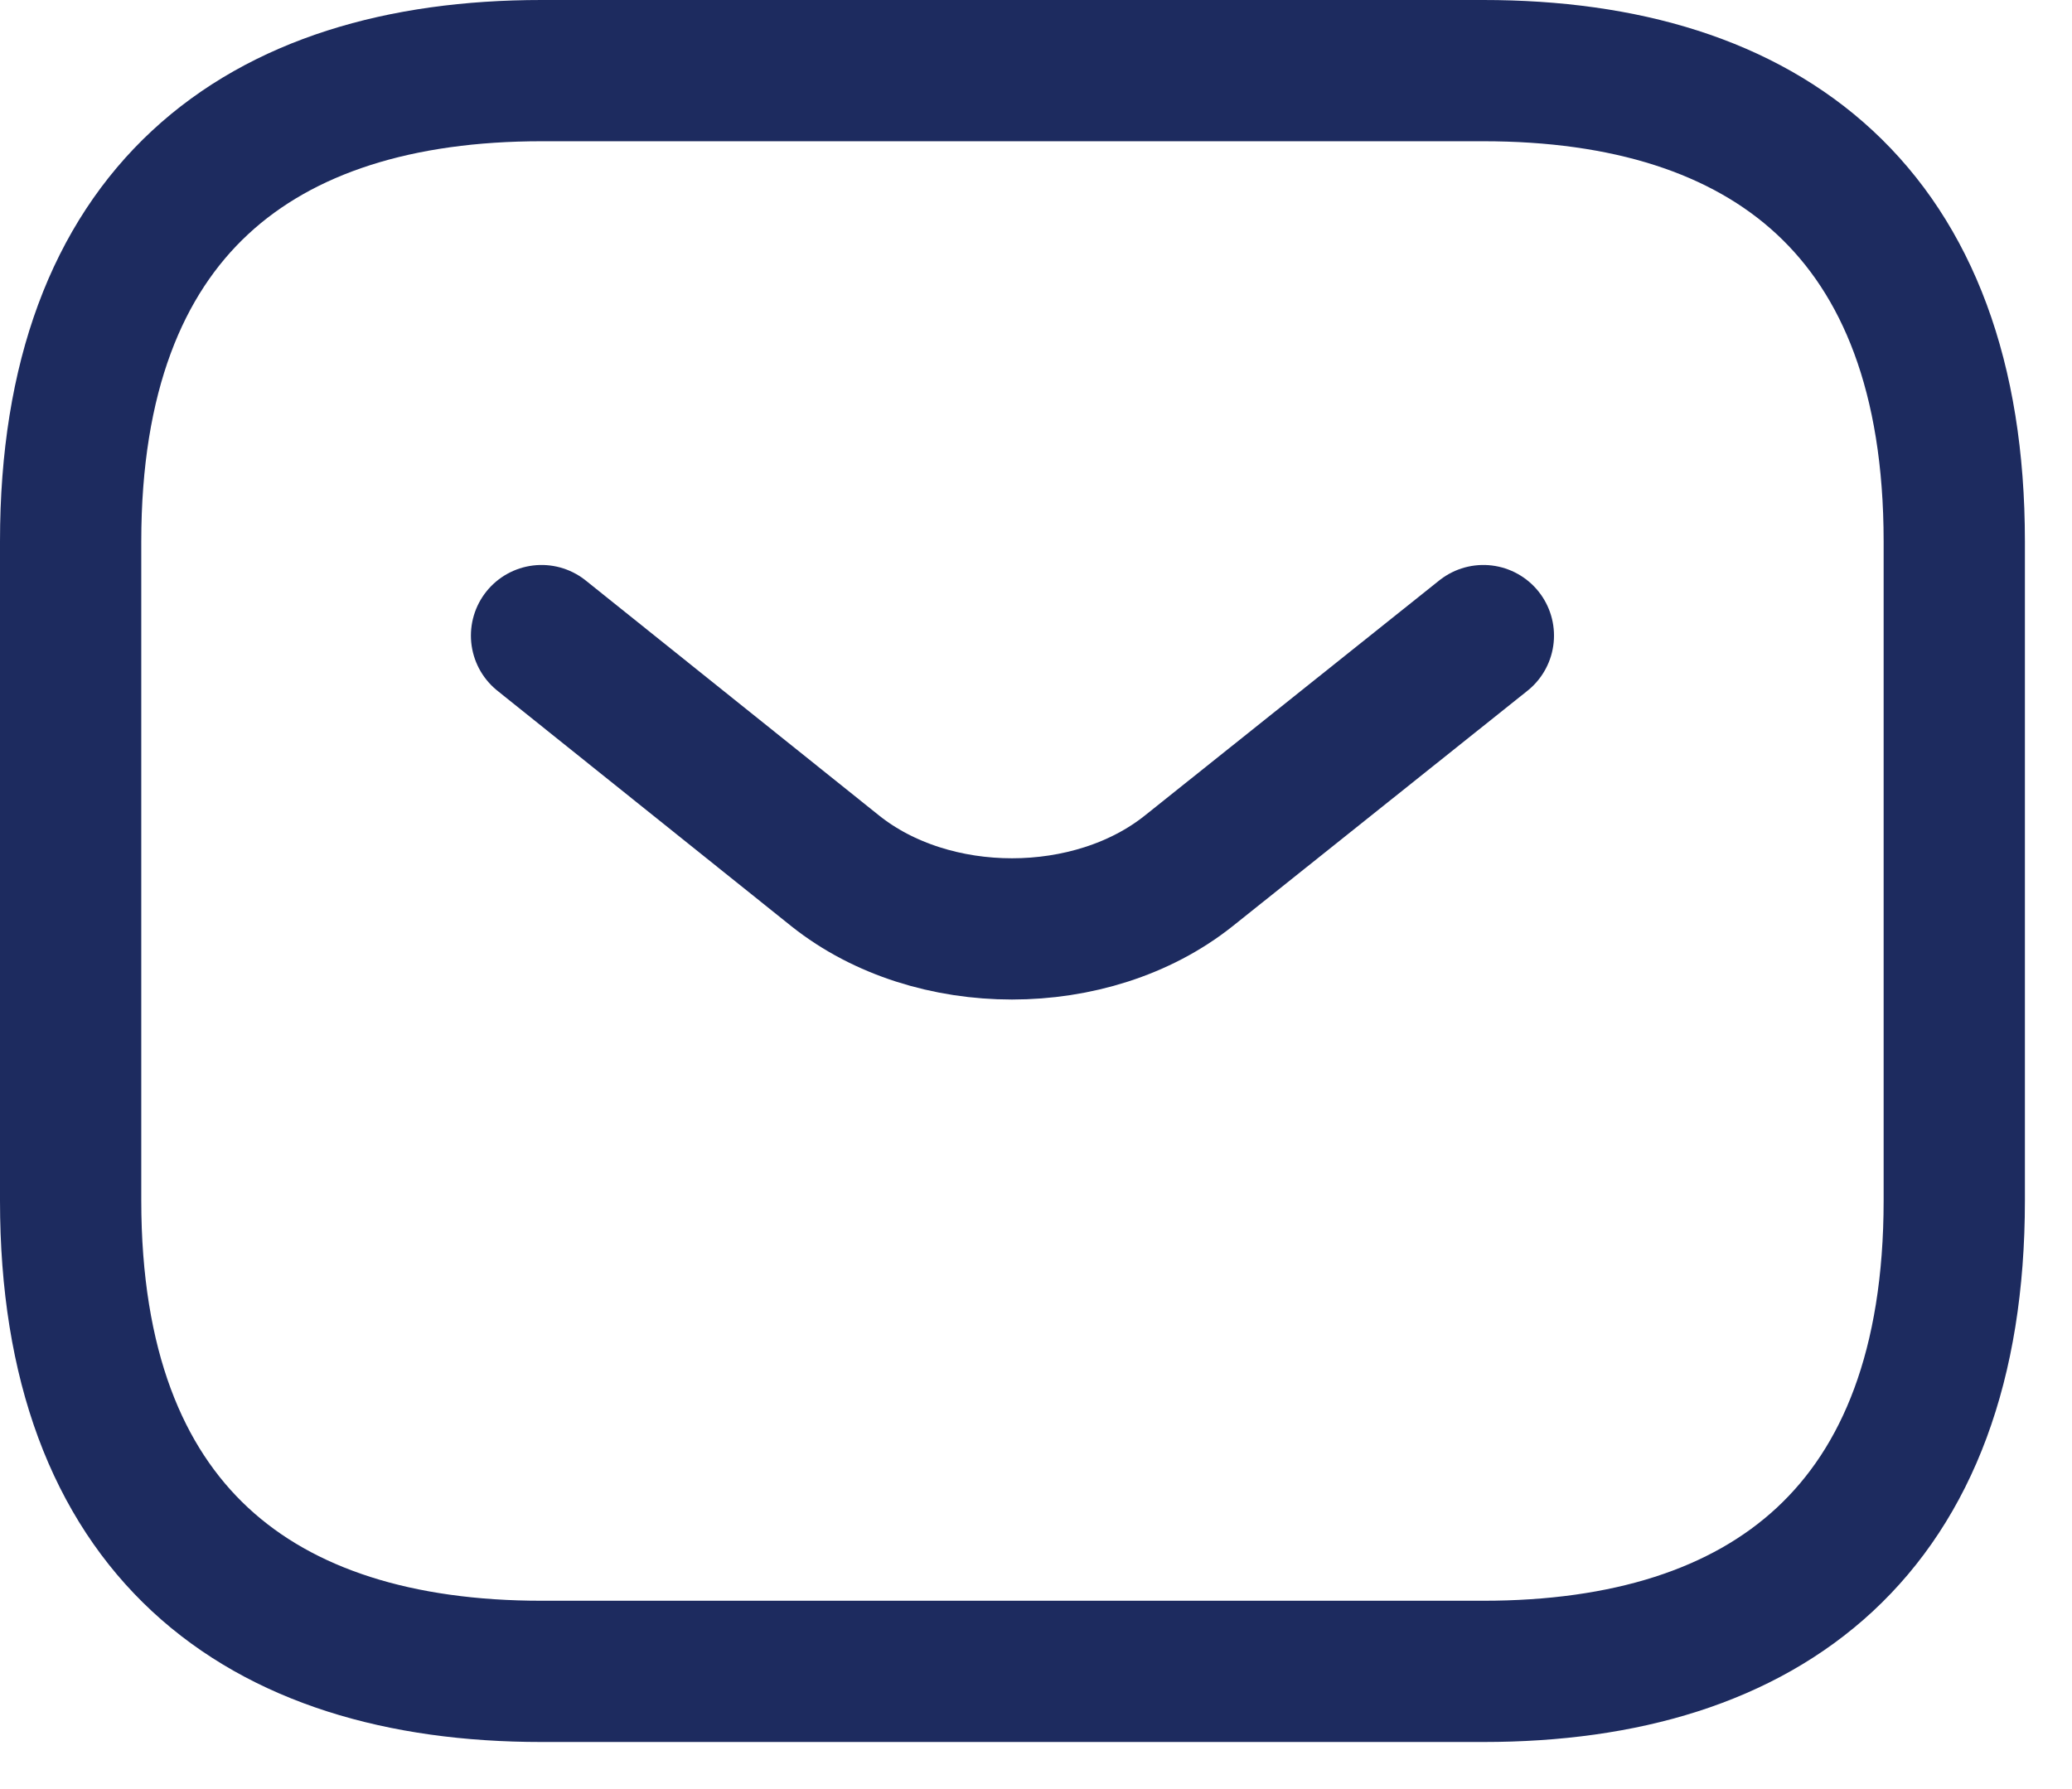
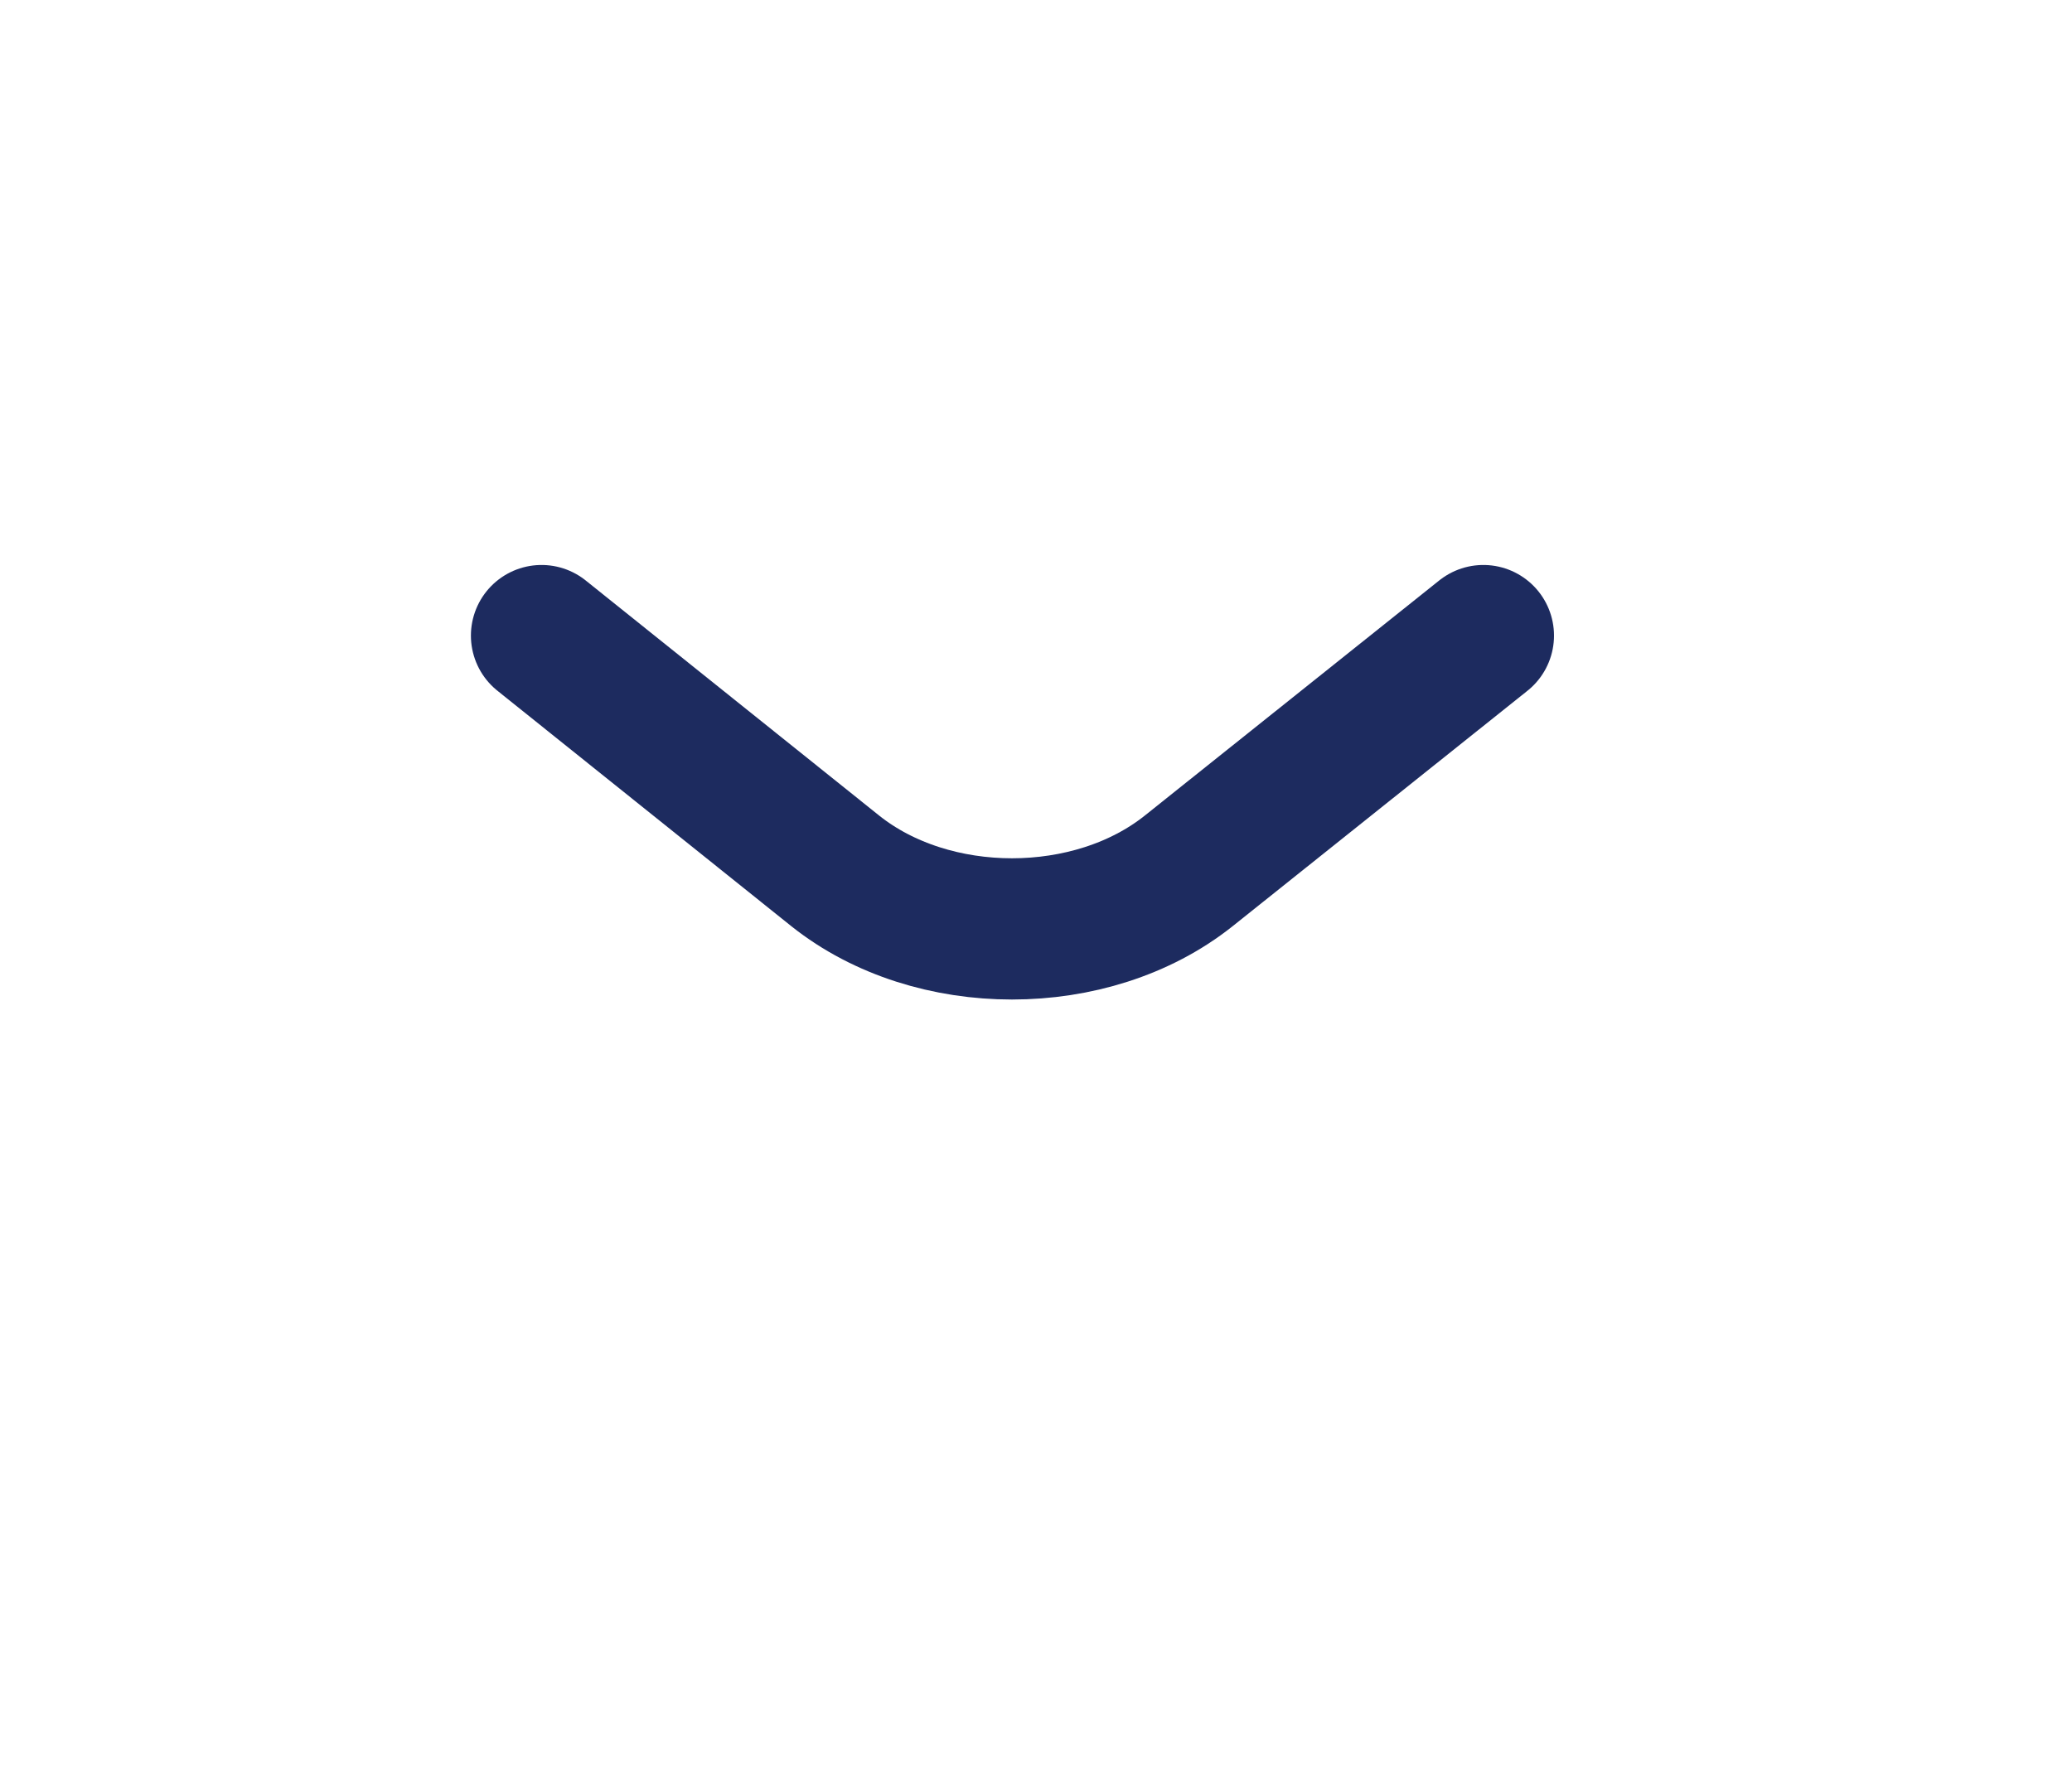
<svg xmlns="http://www.w3.org/2000/svg" width="22" height="19" viewBox="0 0 22 19" fill="none">
-   <path d="M15.75 17.75H5.75C2.75 17.75 0.75 16.25 0.75 12.75V5.75C0.75 2.25 2.75 0.75 5.75 0.75H15.75C18.75 0.75 20.75 2.25 20.75 5.75V12.75C20.75 16.25 18.75 17.75 15.75 17.75Z" stroke="#1D2B5F" stroke-width="1.5" stroke-miterlimit="10" stroke-linecap="round" stroke-linejoin="round" />
  <path d="M15.75 6.75L12.62 9.25C11.59 10.07 9.9 10.07 8.87 9.25L5.75 6.75" stroke="#1D2B5F" stroke-width="1.5" stroke-miterlimit="10" stroke-linecap="round" stroke-linejoin="round" />
</svg>